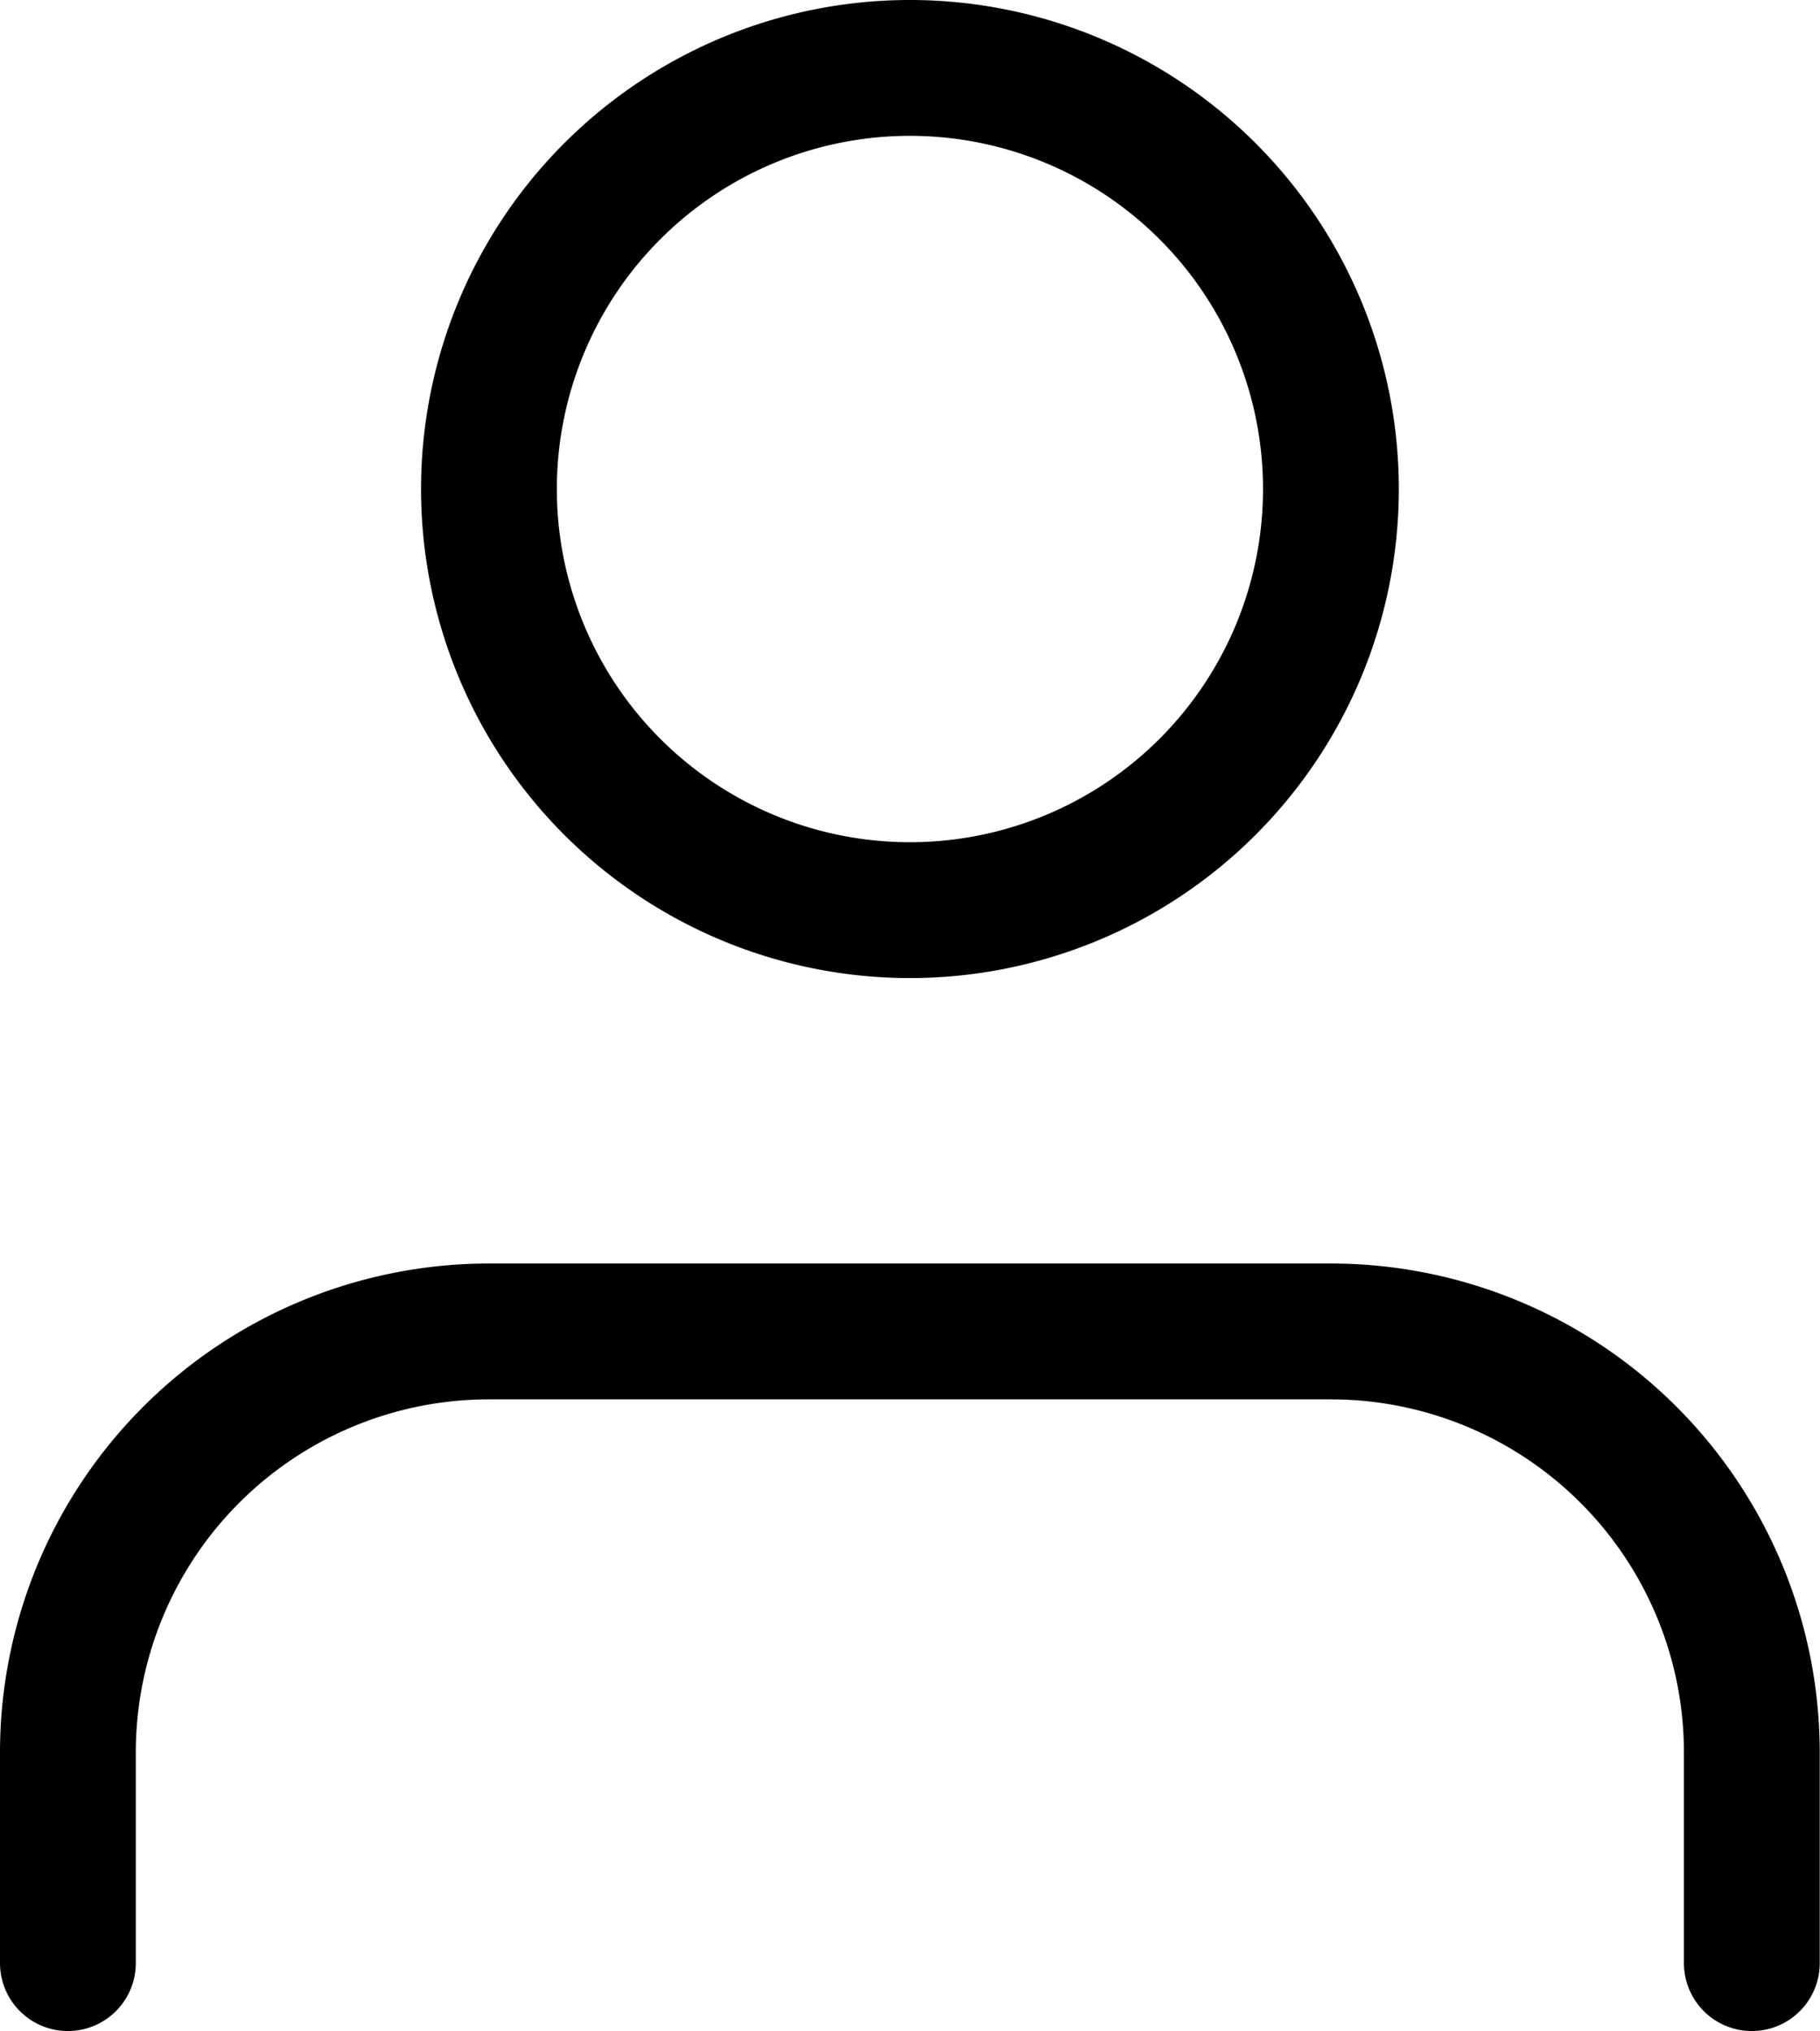
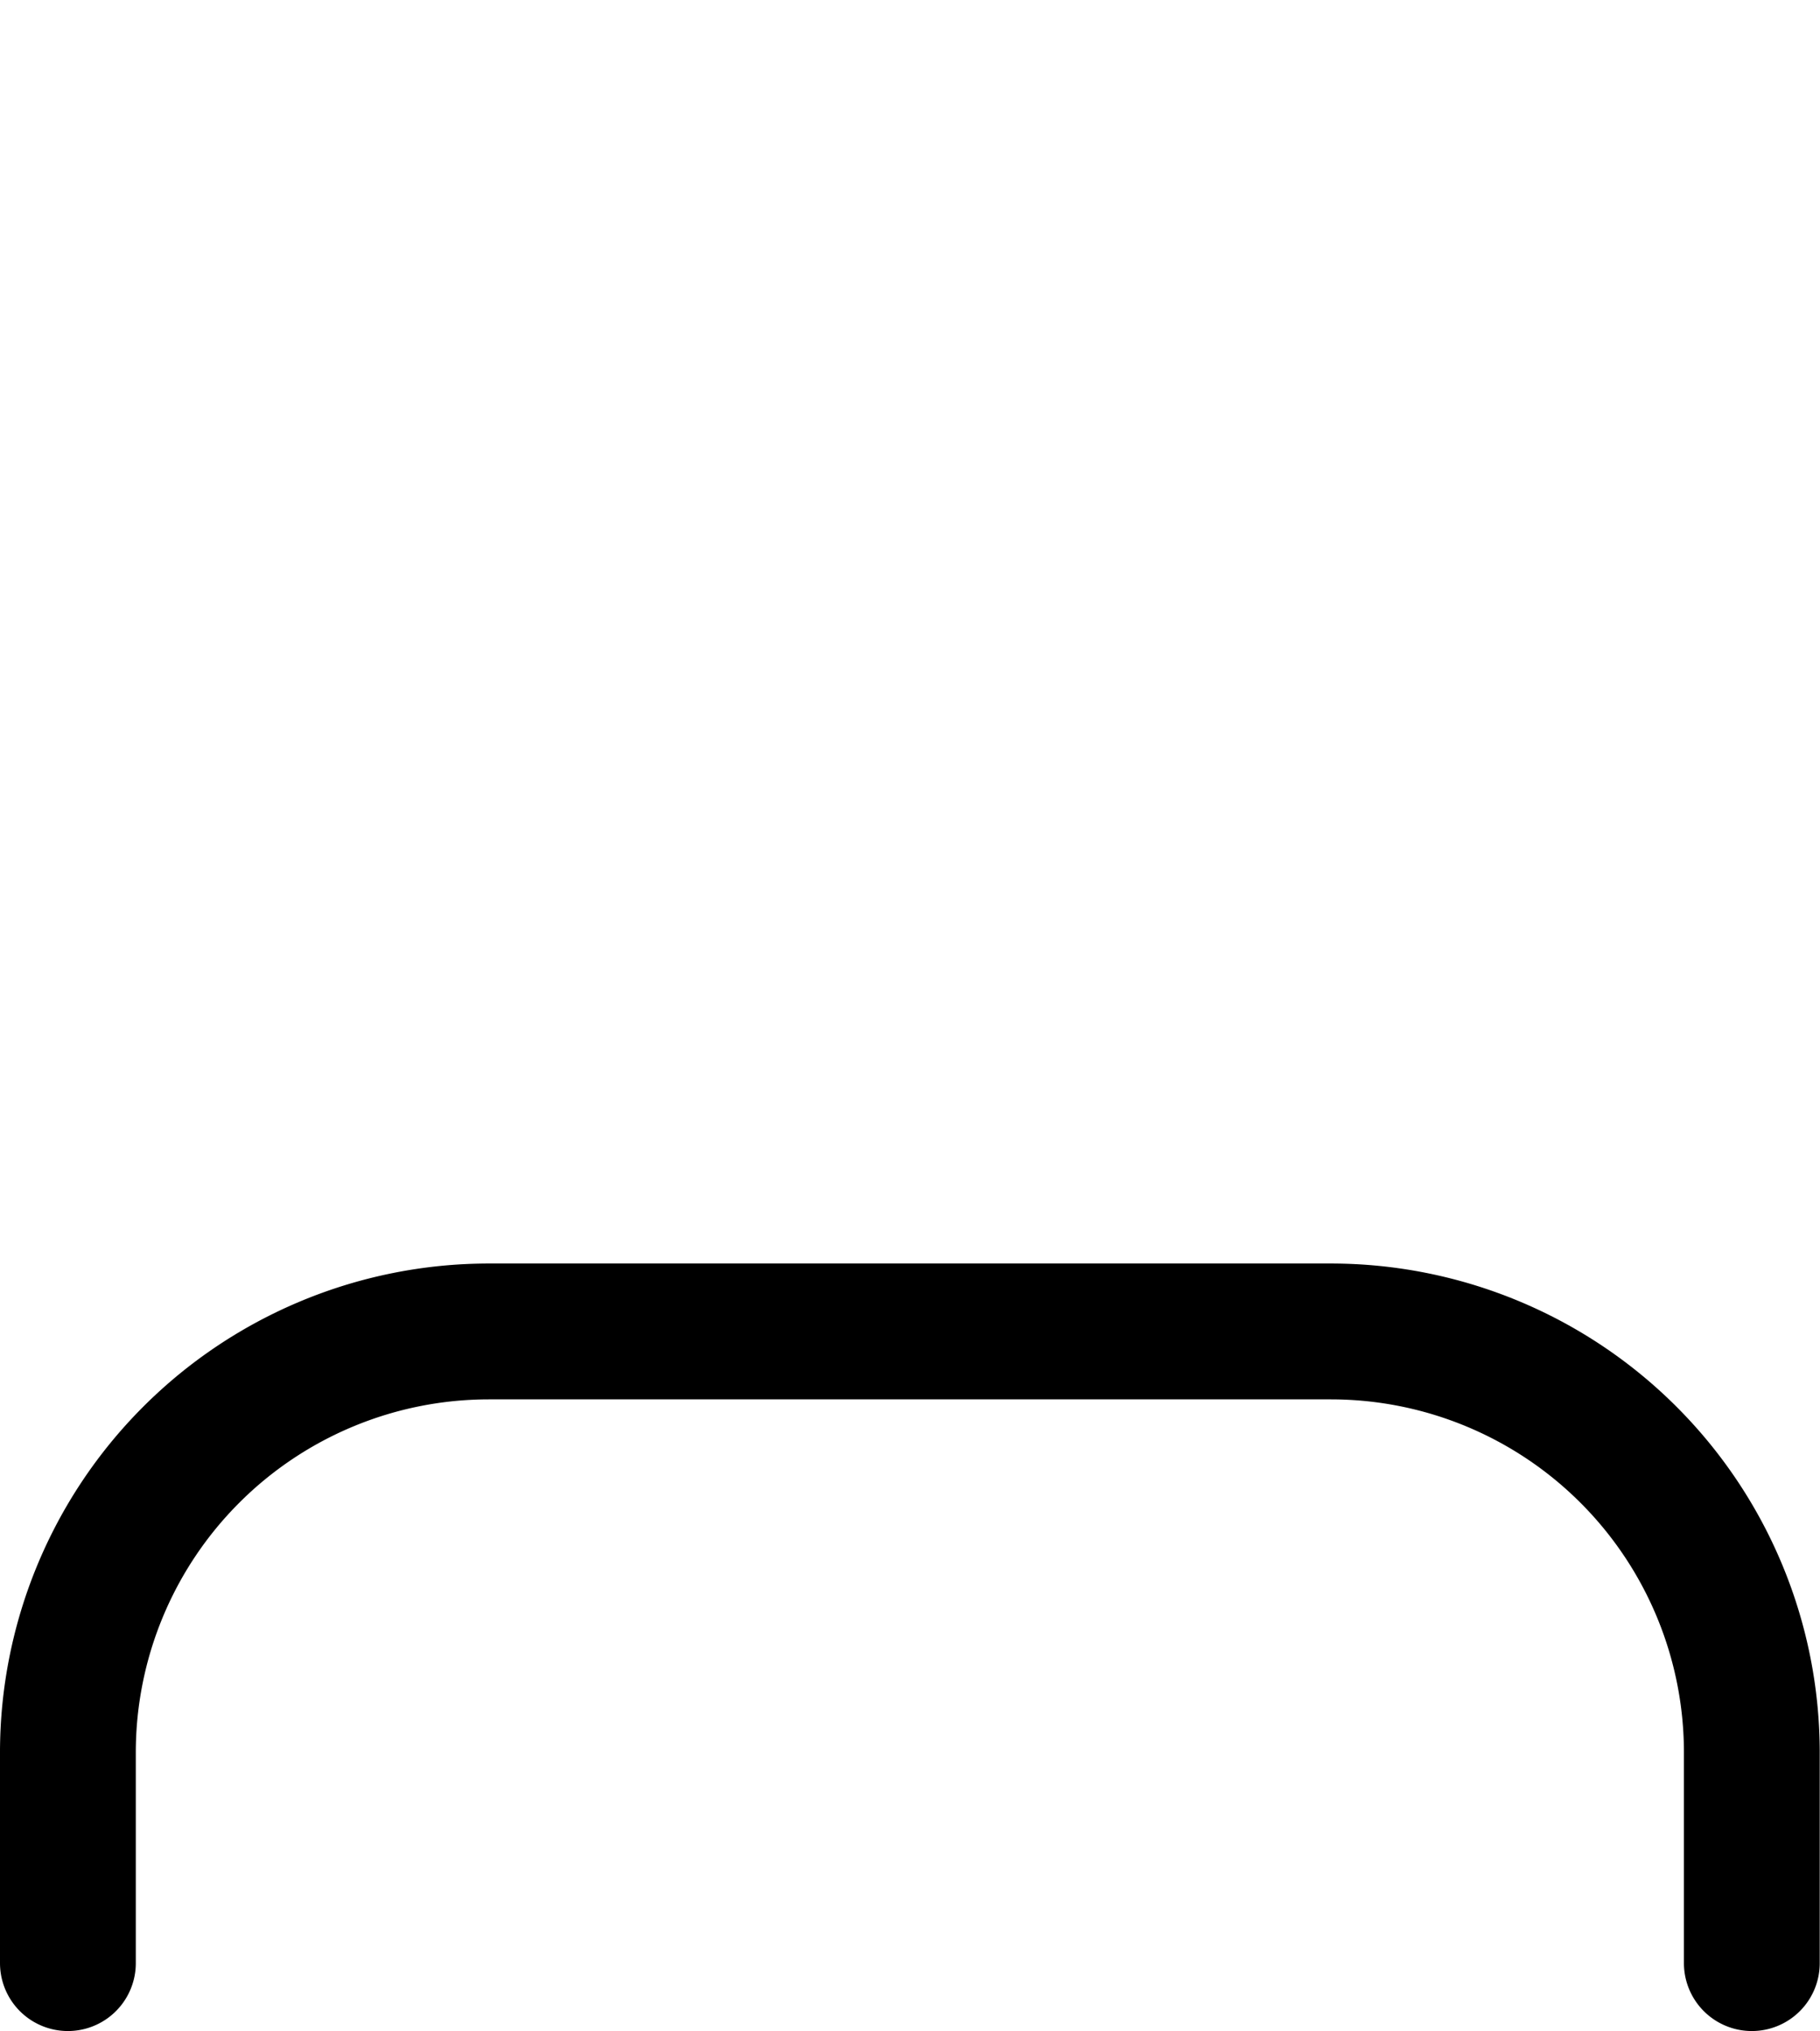
<svg xmlns="http://www.w3.org/2000/svg" width="26.804" height="29.905" viewBox="0 0 26.804 29.905">
  <g id="Icon_feather-user" data-name="Icon feather-user" transform="translate(-5 -3.5)">
    <path id="Trazado_12022" data-name="Trazado 12022" d="M30.8,31.8V28.7a6.2,6.2,0,0,0-6.2-6.2H12.2A6.2,6.2,0,0,0,6,28.7v3.1" transform="translate(0 0.603)" fill="none" stroke="#000" stroke-linecap="round" stroke-linejoin="round" stroke-width="2" />
-     <path id="Trazado_12023" data-name="Trazado 12023" d="M24.4,10.7a6.2,6.2,0,1,1-6.2-6.2A6.2,6.2,0,0,1,24.4,10.7Z" transform="translate(0.201)" fill="none" stroke="#000" stroke-linecap="round" stroke-linejoin="round" stroke-width="2" />
  </g>
</svg>